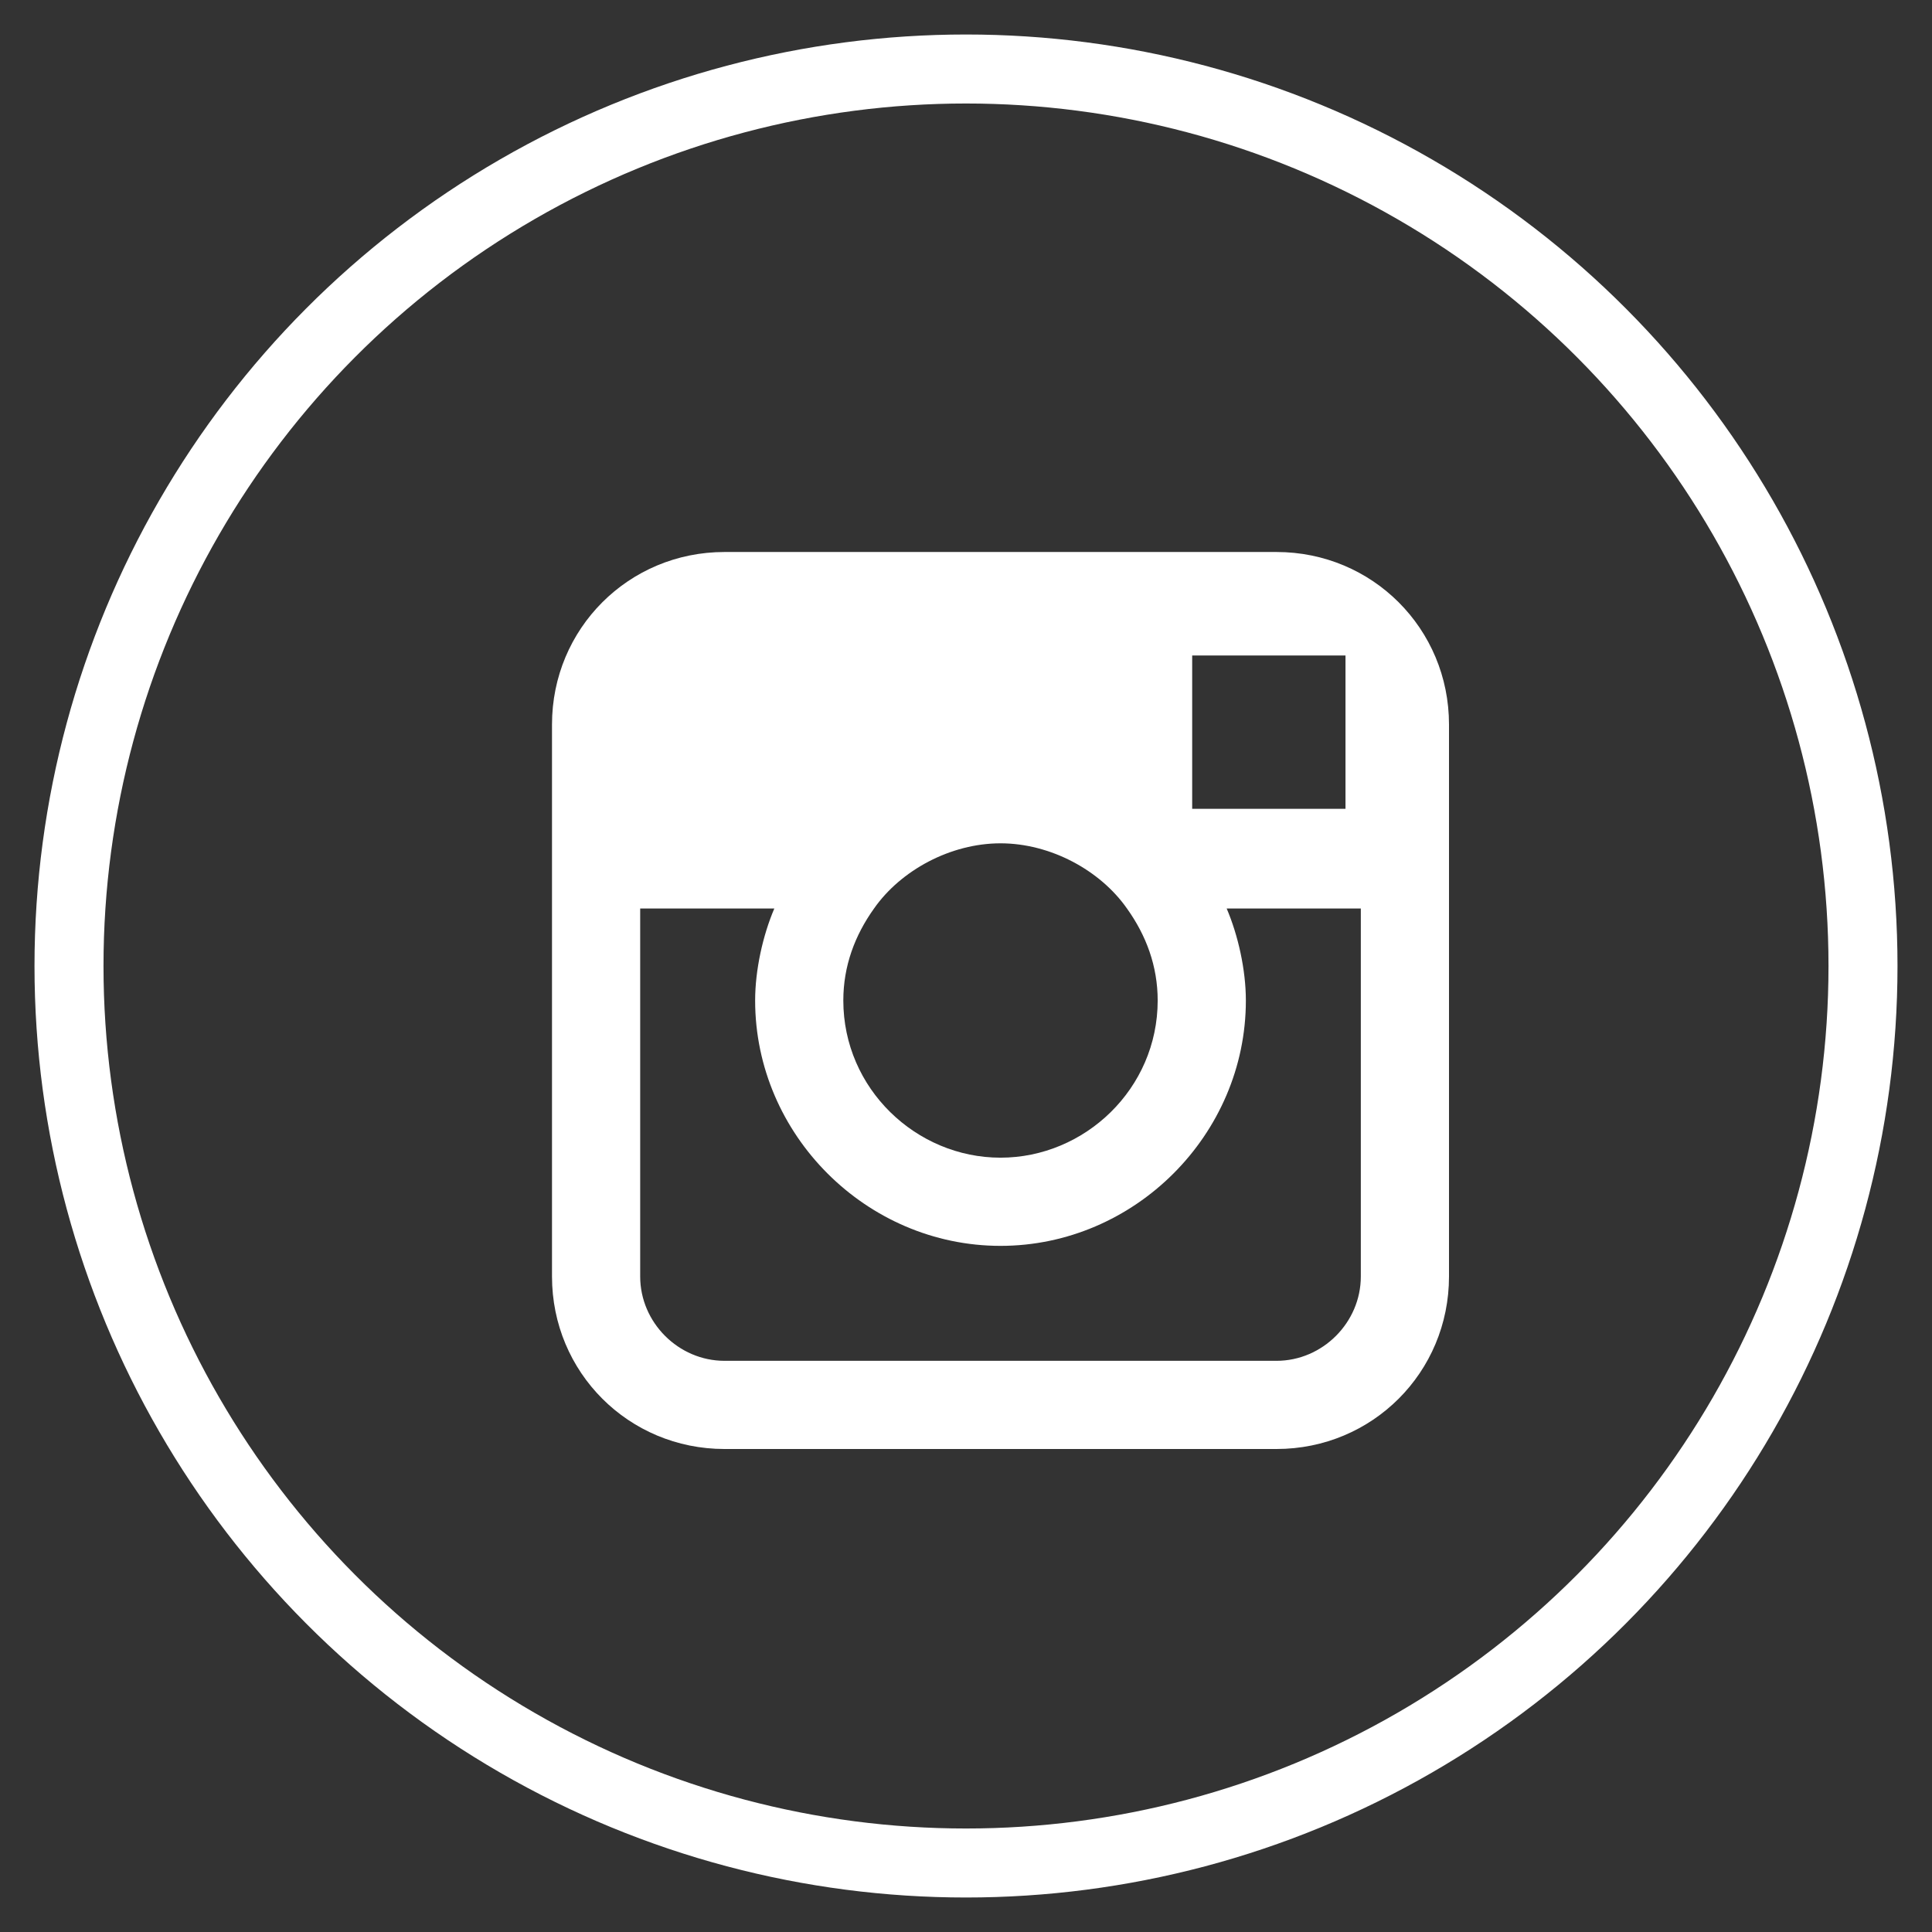
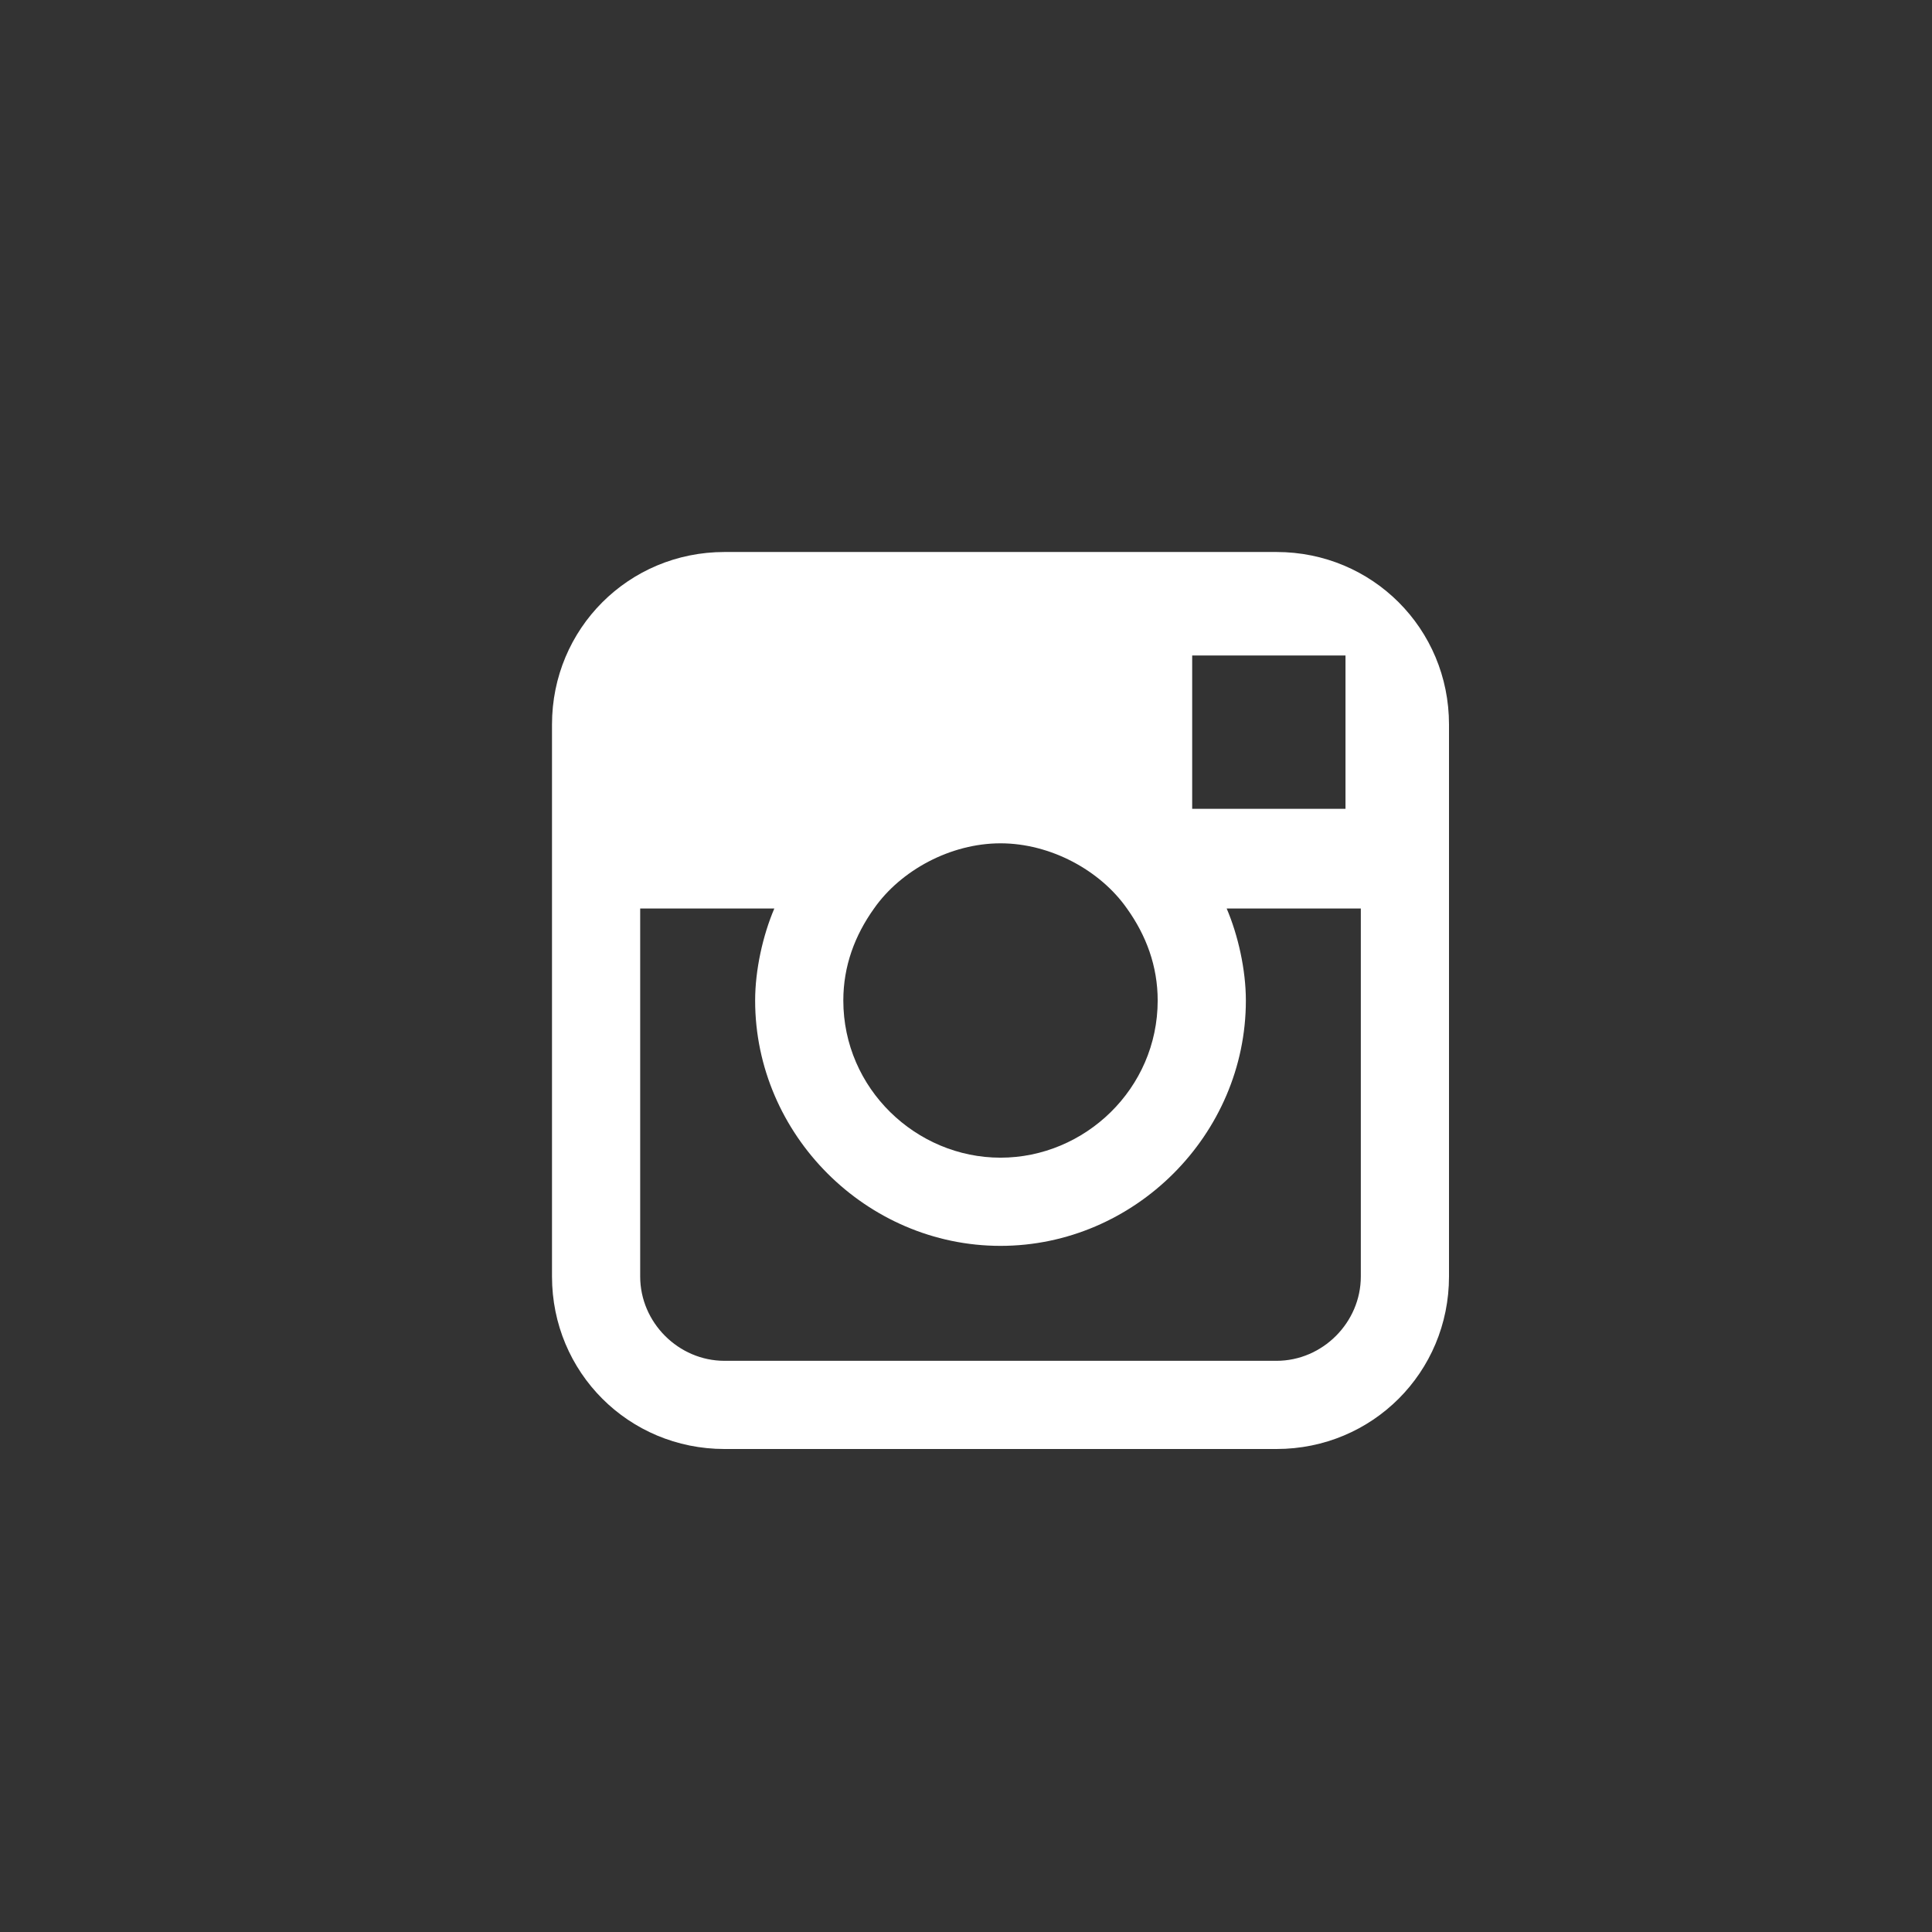
<svg xmlns="http://www.w3.org/2000/svg" width="28px" height="28px" viewBox="0 0 28 28" version="1.1">
  <rect x="0" y="0" width="28" height="28" fill="#333333" stroke="none" />
  <title>if_instagram_circle_294711</title>
  <desc>Created with Sketch.</desc>
  <defs />
  <g id="Symbols" stroke="none" stroke-width="1" fill="none" fill-rule="evenodd">
    <g id="Contact-us" transform="translate(-241, -154)" fill-rule="nonzero">
      <g id="if_instagram_circle_294711" transform="translate(242, 155)">
-         <circle id="Oval" stroke="#FFFFFF" cx="13" cy="13" r="13" />
-         <path d="M17.5,7 L9.5,7 C8.111,7 7,8.111 7,9.5 L7,12.167 L7,17.5 C7,18.889 8.111,20 9.5,20 L17.5,20 C18.889,20 20,18.889 20,17.5 L20,12.167 L20,9.5 C20,8.111 18.889,7 17.5,7 Z M18.222,8.5 L18.5,8.5 L18.5,8.778 L18.5,10.722 L16.278,10.722 L16.278,8.5 L18.222,8.5 Z M11.667,12.167 C12.056,11.611 12.778,11.222 13.5,11.222 C14.222,11.222 14.944,11.611 15.333,12.167 C15.611,12.556 15.778,13 15.778,13.5 C15.778,14.778 14.722,15.778 13.5,15.778 C12.278,15.778 11.222,14.778 11.222,13.5 C11.222,13 11.389,12.556 11.667,12.167 Z M18.722,17.5 C18.722,18.167 18.167,18.722 17.5,18.722 L9.5,18.722 C8.833,18.722 8.278,18.167 8.278,17.5 L8.278,12.167 L10.222,12.167 C10.056,12.556 9.944,13.056 9.944,13.5 C9.944,15.444 11.556,17.056 13.5,17.056 C15.444,17.056 17.056,15.444 17.056,13.5 C17.056,13.056 16.944,12.556 16.778,12.167 L18.722,12.167 L18.722,17.5 Z" id="Shape" fill="#FFFFFF" />
+         <path d="M17.5,7 L9.5,7 C8.111,7 7,8.111 7,9.5 L7,12.167 L7,17.5 C7,18.889 8.111,20 9.5,20 L17.5,20 C18.889,20 20,18.889 20,17.5 L20,12.167 L20,9.5 C20,8.111 18.889,7 17.5,7 Z M18.222,8.5 L18.5,8.5 L18.5,8.778 L18.5,10.722 L16.278,10.722 L16.278,8.5 L18.222,8.5 M11.667,12.167 C12.056,11.611 12.778,11.222 13.5,11.222 C14.222,11.222 14.944,11.611 15.333,12.167 C15.611,12.556 15.778,13 15.778,13.5 C15.778,14.778 14.722,15.778 13.5,15.778 C12.278,15.778 11.222,14.778 11.222,13.5 C11.222,13 11.389,12.556 11.667,12.167 Z M18.722,17.5 C18.722,18.167 18.167,18.722 17.5,18.722 L9.5,18.722 C8.833,18.722 8.278,18.167 8.278,17.5 L8.278,12.167 L10.222,12.167 C10.056,12.556 9.944,13.056 9.944,13.5 C9.944,15.444 11.556,17.056 13.5,17.056 C15.444,17.056 17.056,15.444 17.056,13.5 C17.056,13.056 16.944,12.556 16.778,12.167 L18.722,12.167 L18.722,17.5 Z" id="Shape" fill="#FFFFFF" />
      </g>
    </g>
  </g>
</svg>